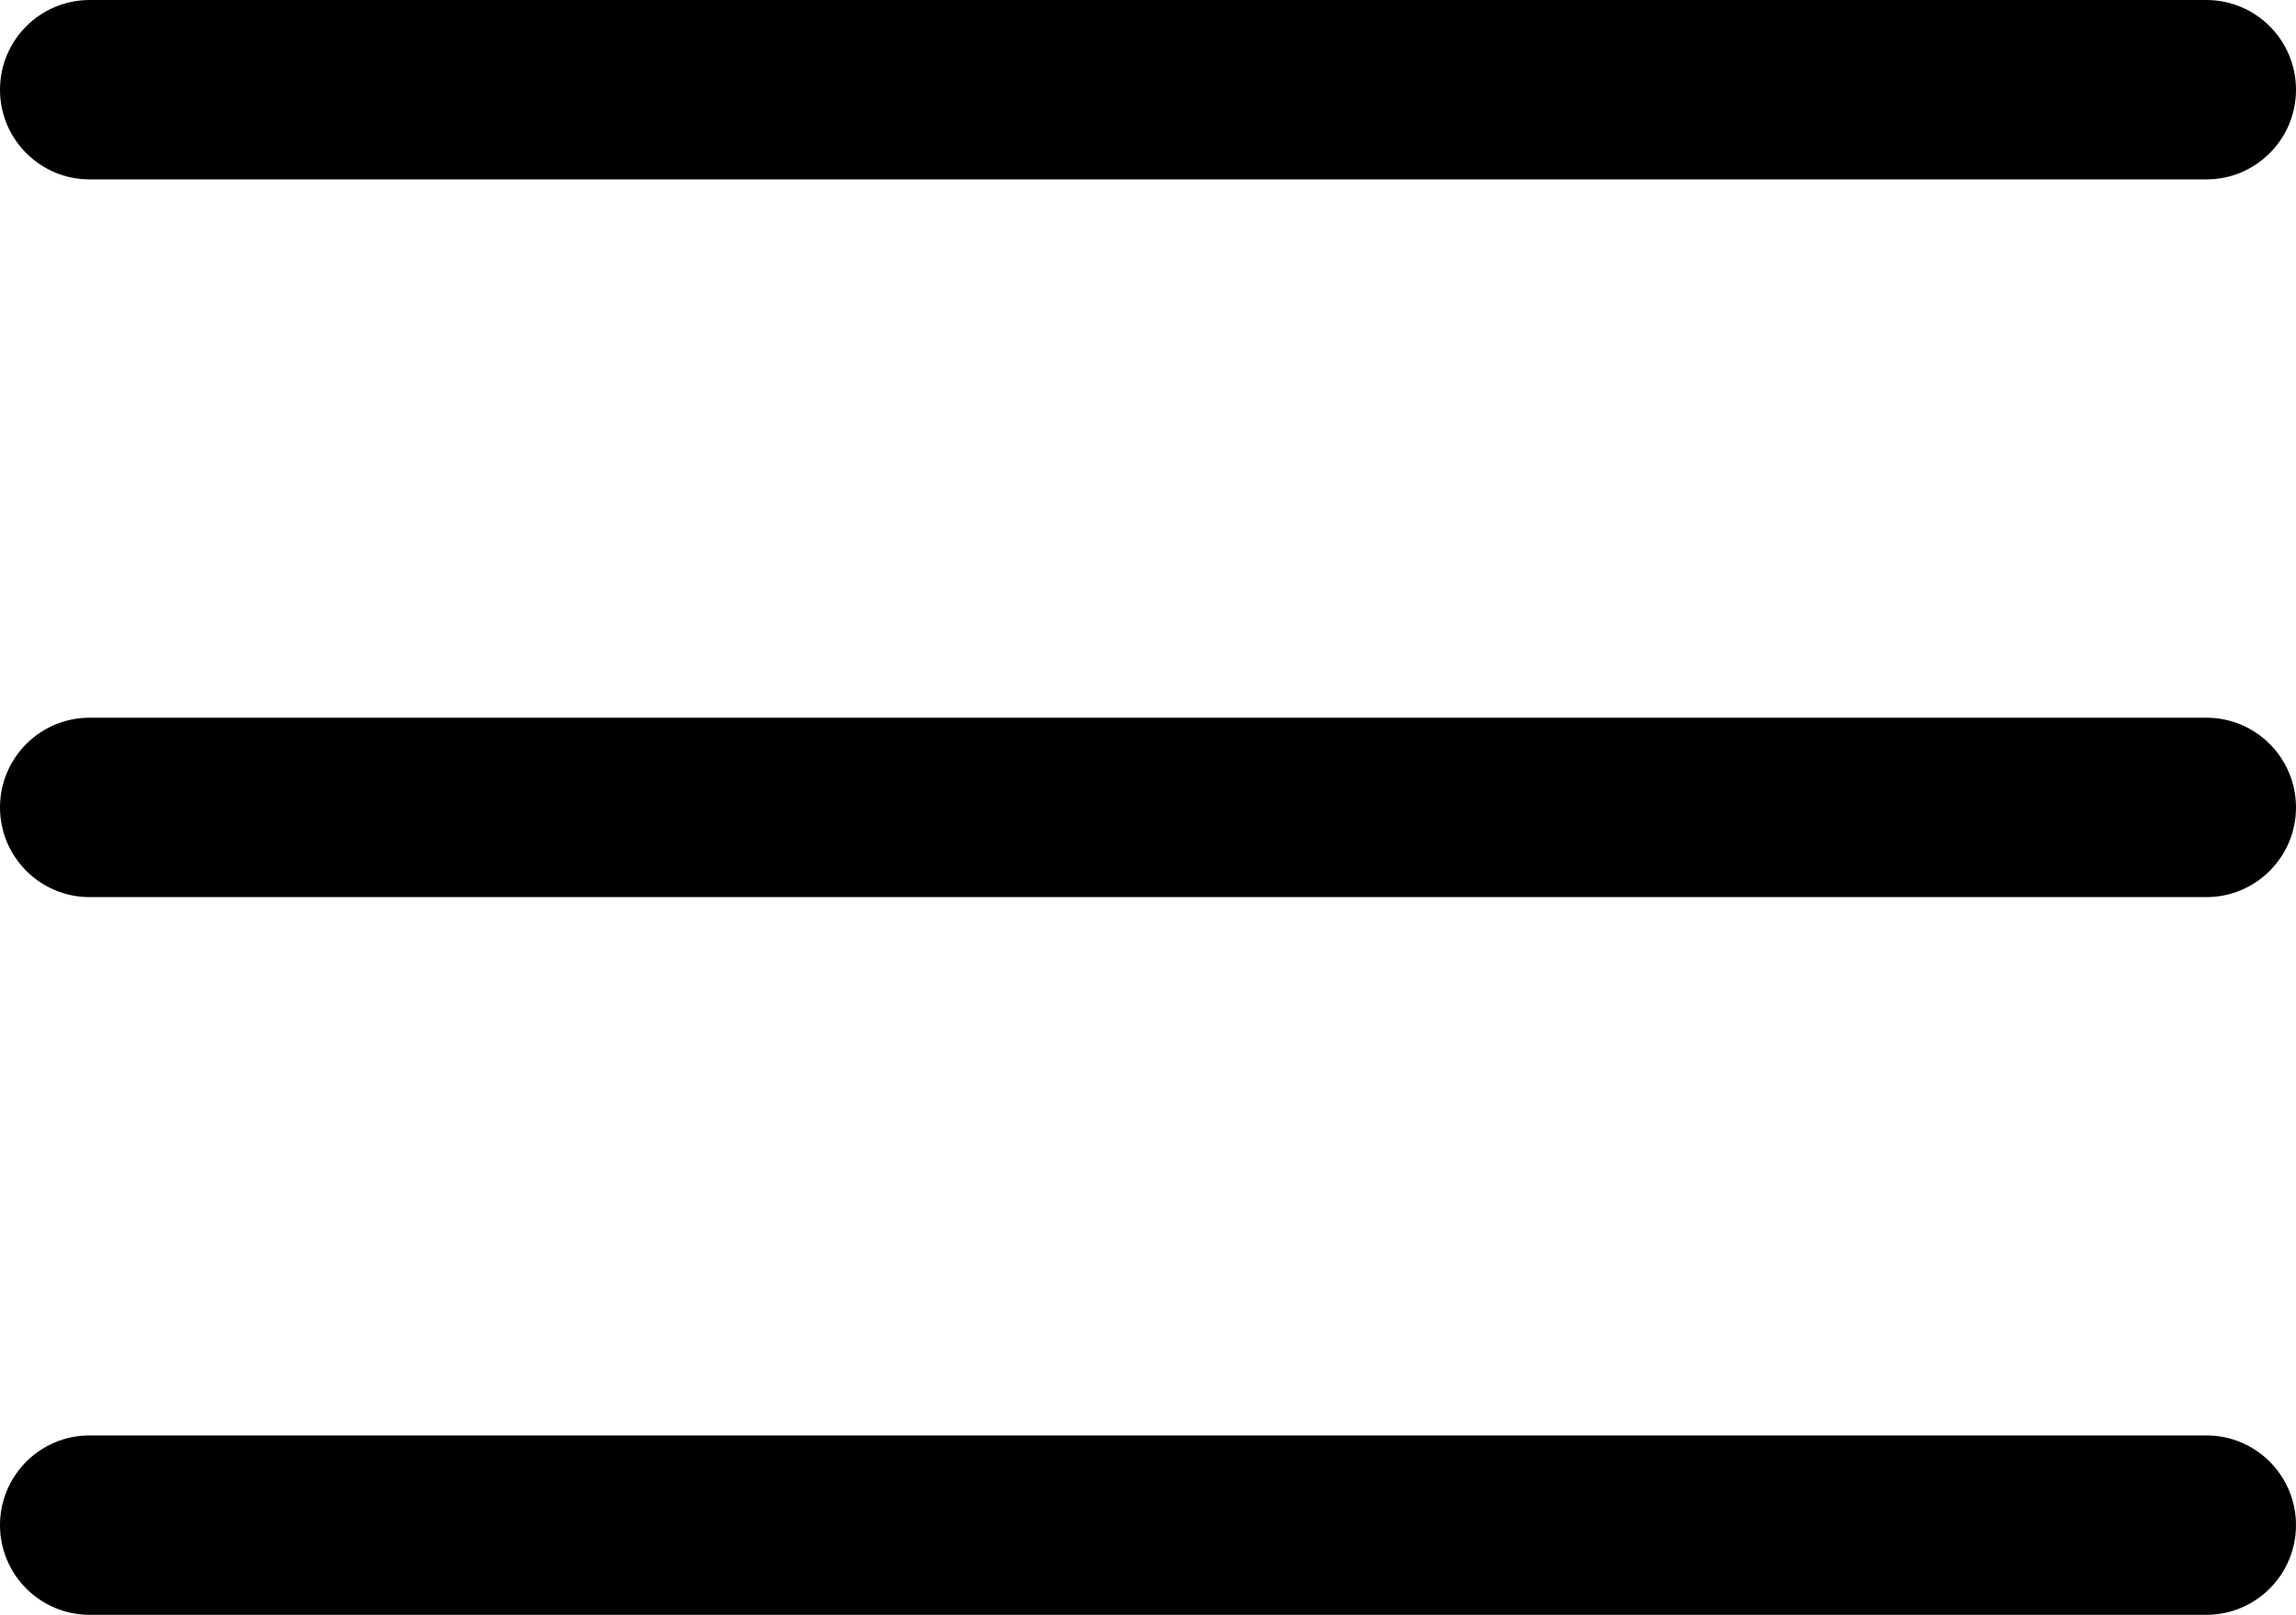
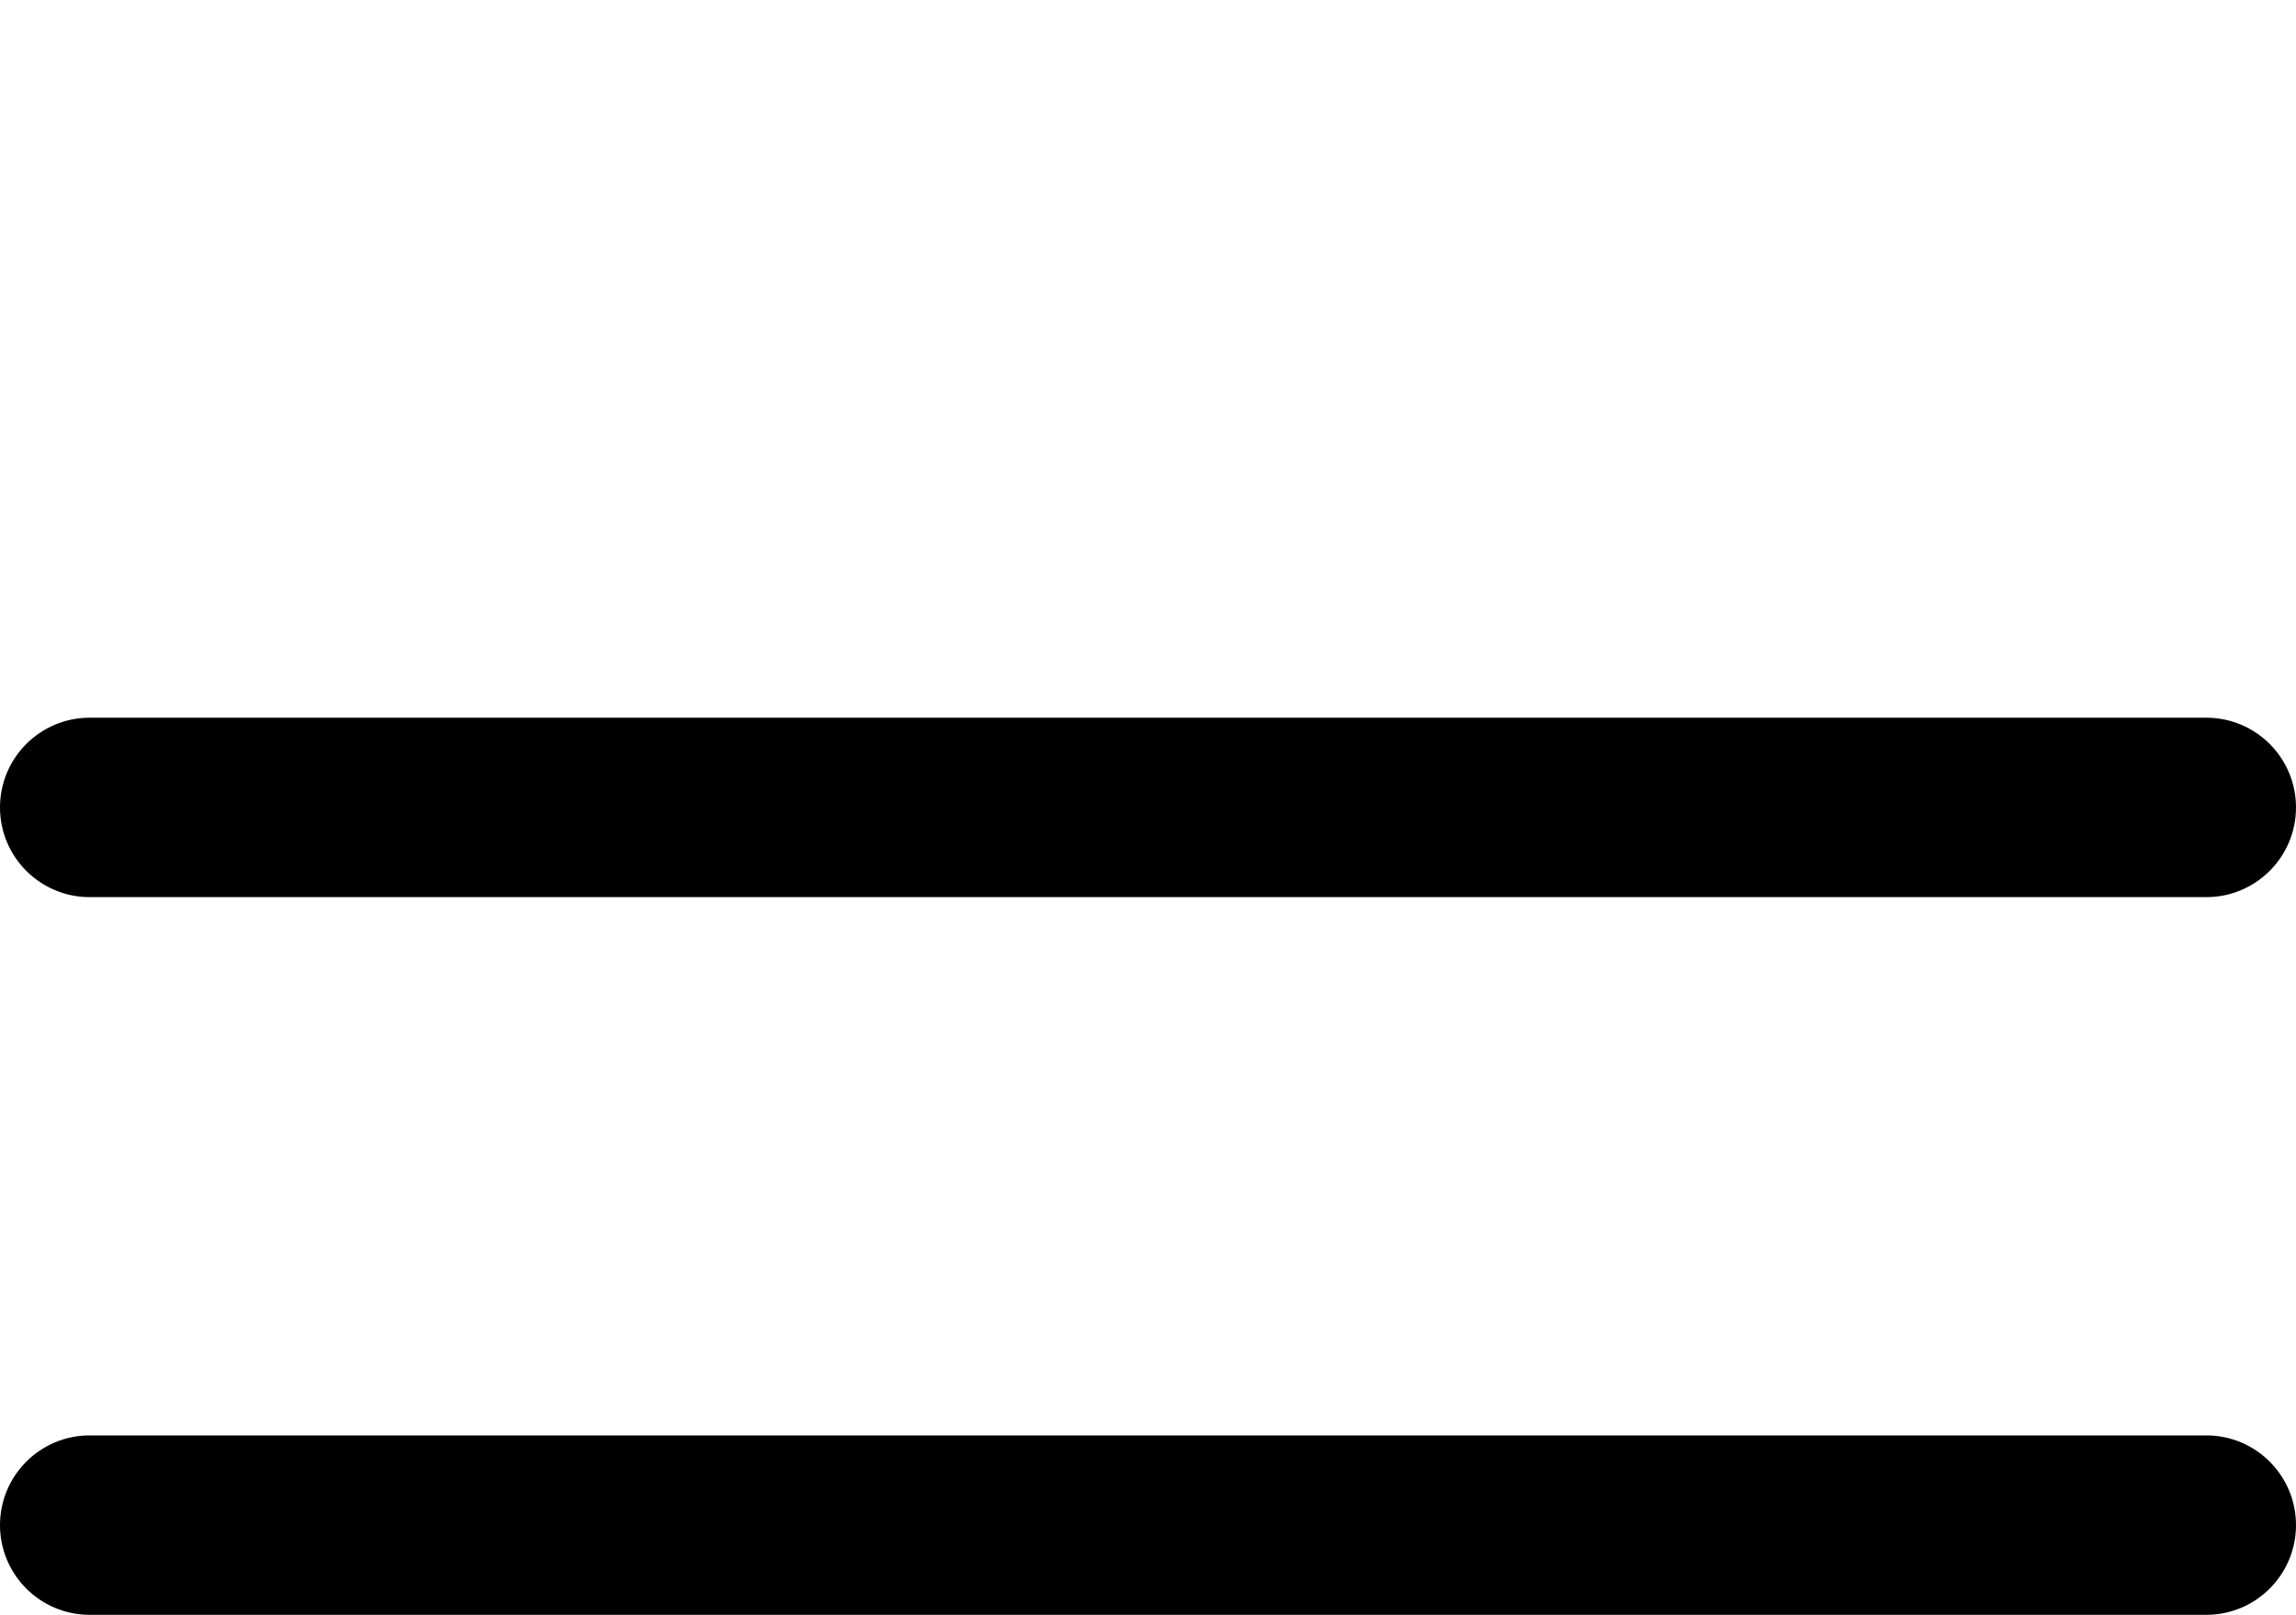
<svg xmlns="http://www.w3.org/2000/svg" width="128" height="90" viewBox="0 0 128 90" fill="none">
  <path d="M123 40H5C2.239 40 0 42.239 0 45C0 47.761 2.239 50 5 50H123C125.761 50 128 47.761 128 45C128 42.239 125.761 40 123 40Z" fill="black" />
-   <path d="M123 0H5C2.239 0 0 2.239 0 5C0 7.761 2.239 10 5 10H123C125.761 10 128 7.761 128 5C128 2.239 125.761 0 123 0Z" fill="black" />
  <path d="M123 80H5C2.239 80 0 82.239 0 85C0 87.761 2.239 90 5 90H123C125.761 90 128 87.761 128 85C128 82.239 125.761 80 123 80Z" fill="black" />
</svg>